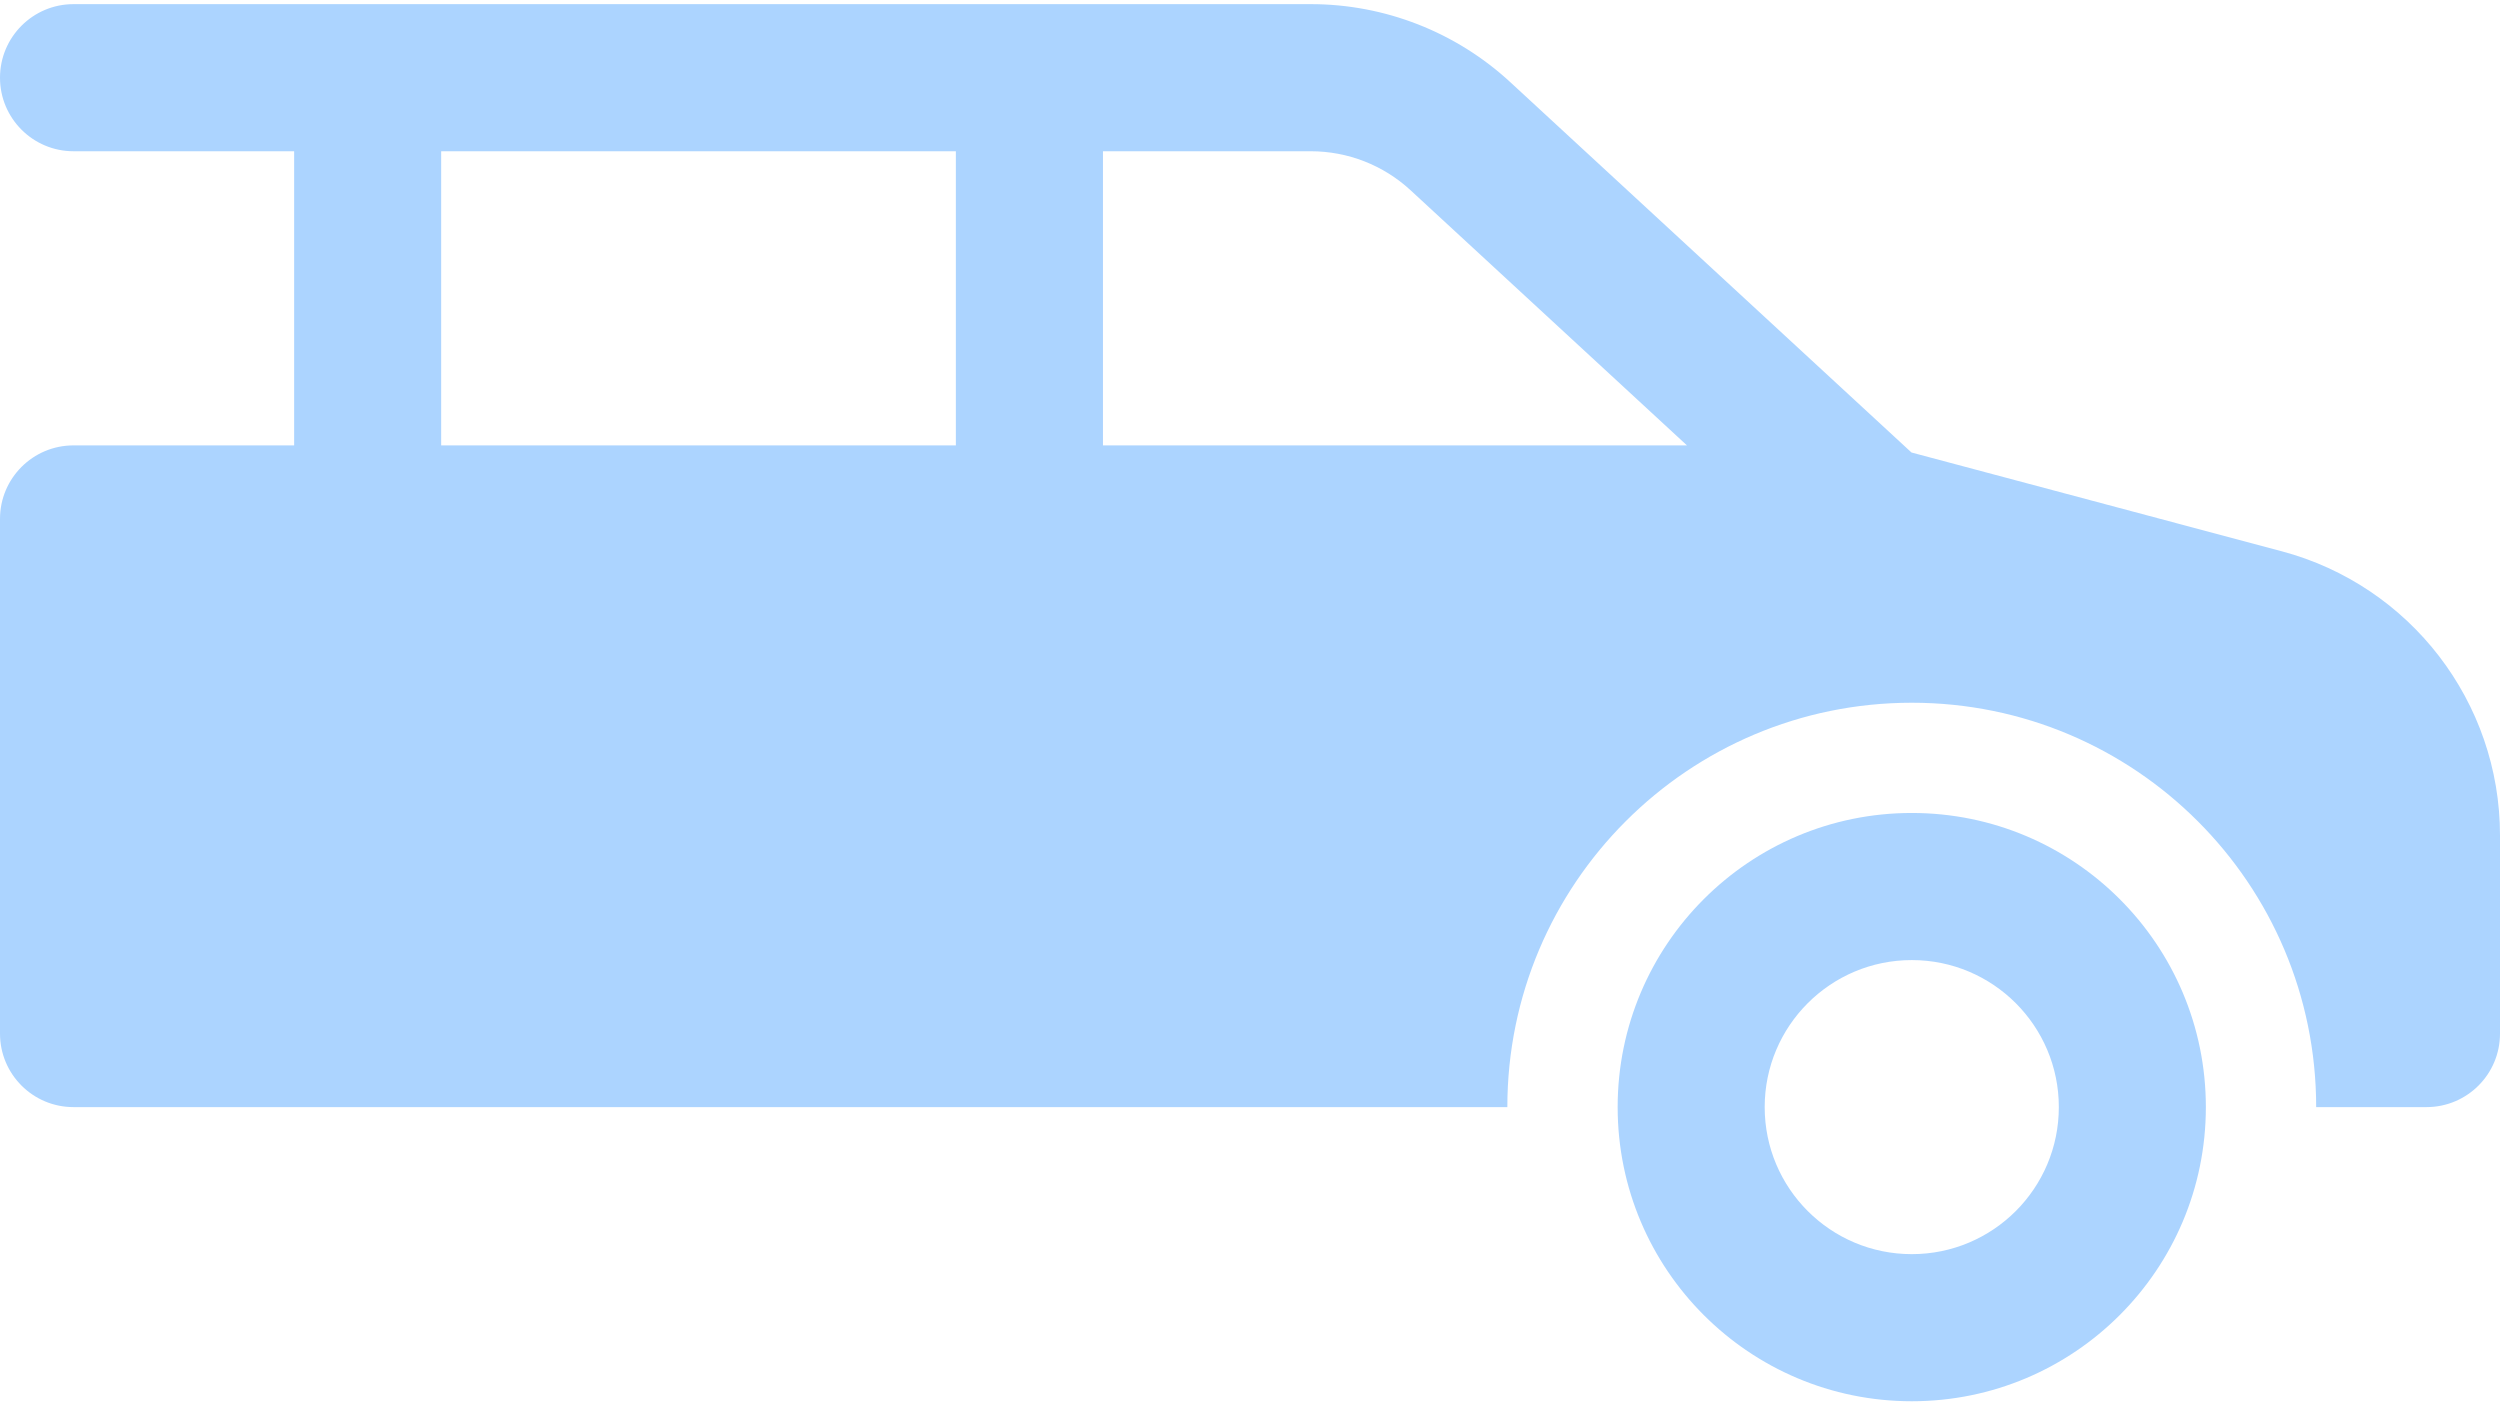
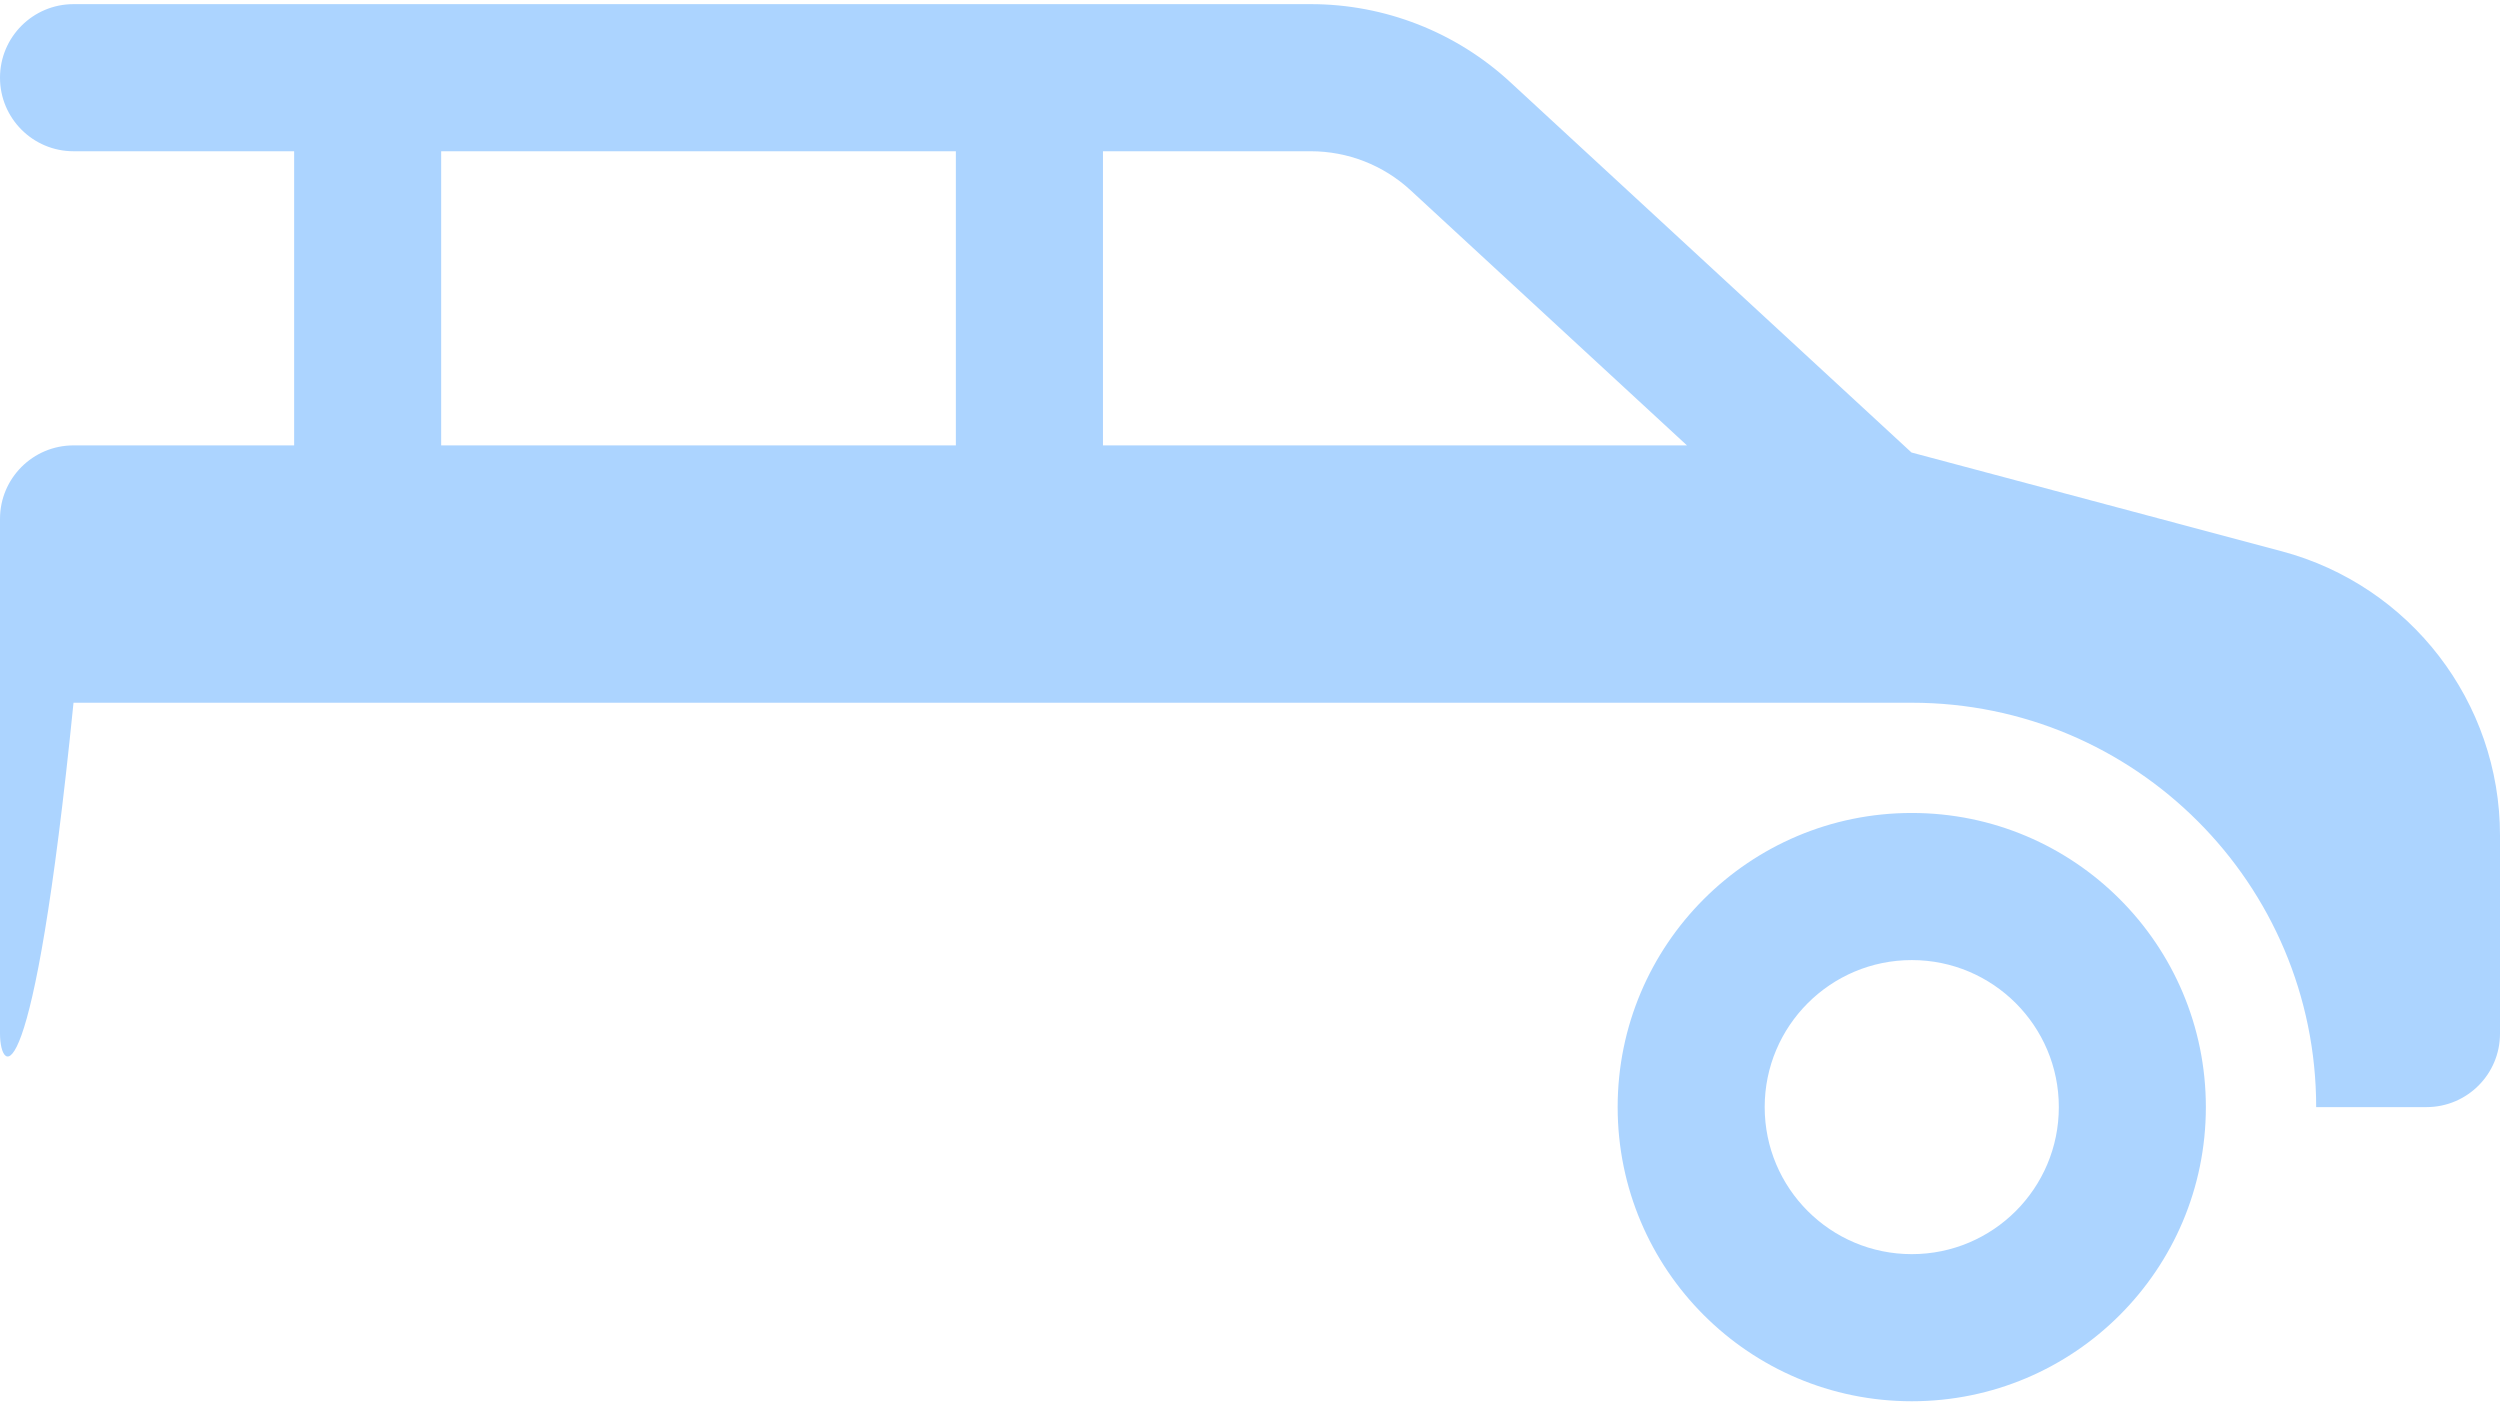
<svg xmlns="http://www.w3.org/2000/svg" width="32" height="18" viewBox="0 0 32 18" fill="none">
-   <path d="M0.941 0.053H16.778C17.725 0.053 18.637 0.41 19.332 1.052L24.467 5.792L29.205 7.056C30.853 7.495 32 8.988 32 10.693V13.23C32 13.75 31.579 14.171 31.059 14.171H29.647C29.647 11.312 27.329 8.995 24.471 8.995C21.612 8.995 19.294 11.312 19.294 14.171H0.941C0.421 14.171 0 13.75 0 13.23V6.642C0 6.122 0.421 5.701 0.941 5.701H3.765V1.936H0.941C0.421 1.936 0 1.514 0 0.995C0 0.475 0.421 0.053 0.941 0.053ZM14.118 1.936V5.701H21.593L18.055 2.435C17.707 2.114 17.252 1.936 16.778 1.936H14.118ZM5.647 1.936V5.701H12.235V1.936H5.647ZM24.471 17.936C22.391 17.936 20.706 16.25 20.706 14.171C20.706 12.092 22.391 10.406 24.471 10.406C26.55 10.406 28.235 12.092 28.235 14.171C28.235 16.25 26.55 17.936 24.471 17.936ZM24.471 16.053C25.51 16.053 26.353 15.211 26.353 14.171C26.353 13.132 25.51 12.289 24.471 12.289C23.431 12.289 22.588 13.132 22.588 14.171C22.588 15.211 23.431 16.053 24.471 16.053Z" fill="#ACD4FF" />
+   <path d="M0.941 0.053H16.778C17.725 0.053 18.637 0.41 19.332 1.052L24.467 5.792L29.205 7.056C30.853 7.495 32 8.988 32 10.693V13.23C32 13.75 31.579 14.171 31.059 14.171H29.647C29.647 11.312 27.329 8.995 24.471 8.995H0.941C0.421 14.171 0 13.75 0 13.23V6.642C0 6.122 0.421 5.701 0.941 5.701H3.765V1.936H0.941C0.421 1.936 0 1.514 0 0.995C0 0.475 0.421 0.053 0.941 0.053ZM14.118 1.936V5.701H21.593L18.055 2.435C17.707 2.114 17.252 1.936 16.778 1.936H14.118ZM5.647 1.936V5.701H12.235V1.936H5.647ZM24.471 17.936C22.391 17.936 20.706 16.25 20.706 14.171C20.706 12.092 22.391 10.406 24.471 10.406C26.55 10.406 28.235 12.092 28.235 14.171C28.235 16.25 26.55 17.936 24.471 17.936ZM24.471 16.053C25.51 16.053 26.353 15.211 26.353 14.171C26.353 13.132 25.51 12.289 24.471 12.289C23.431 12.289 22.588 13.132 22.588 14.171C22.588 15.211 23.431 16.053 24.471 16.053Z" fill="#ACD4FF" />
</svg>